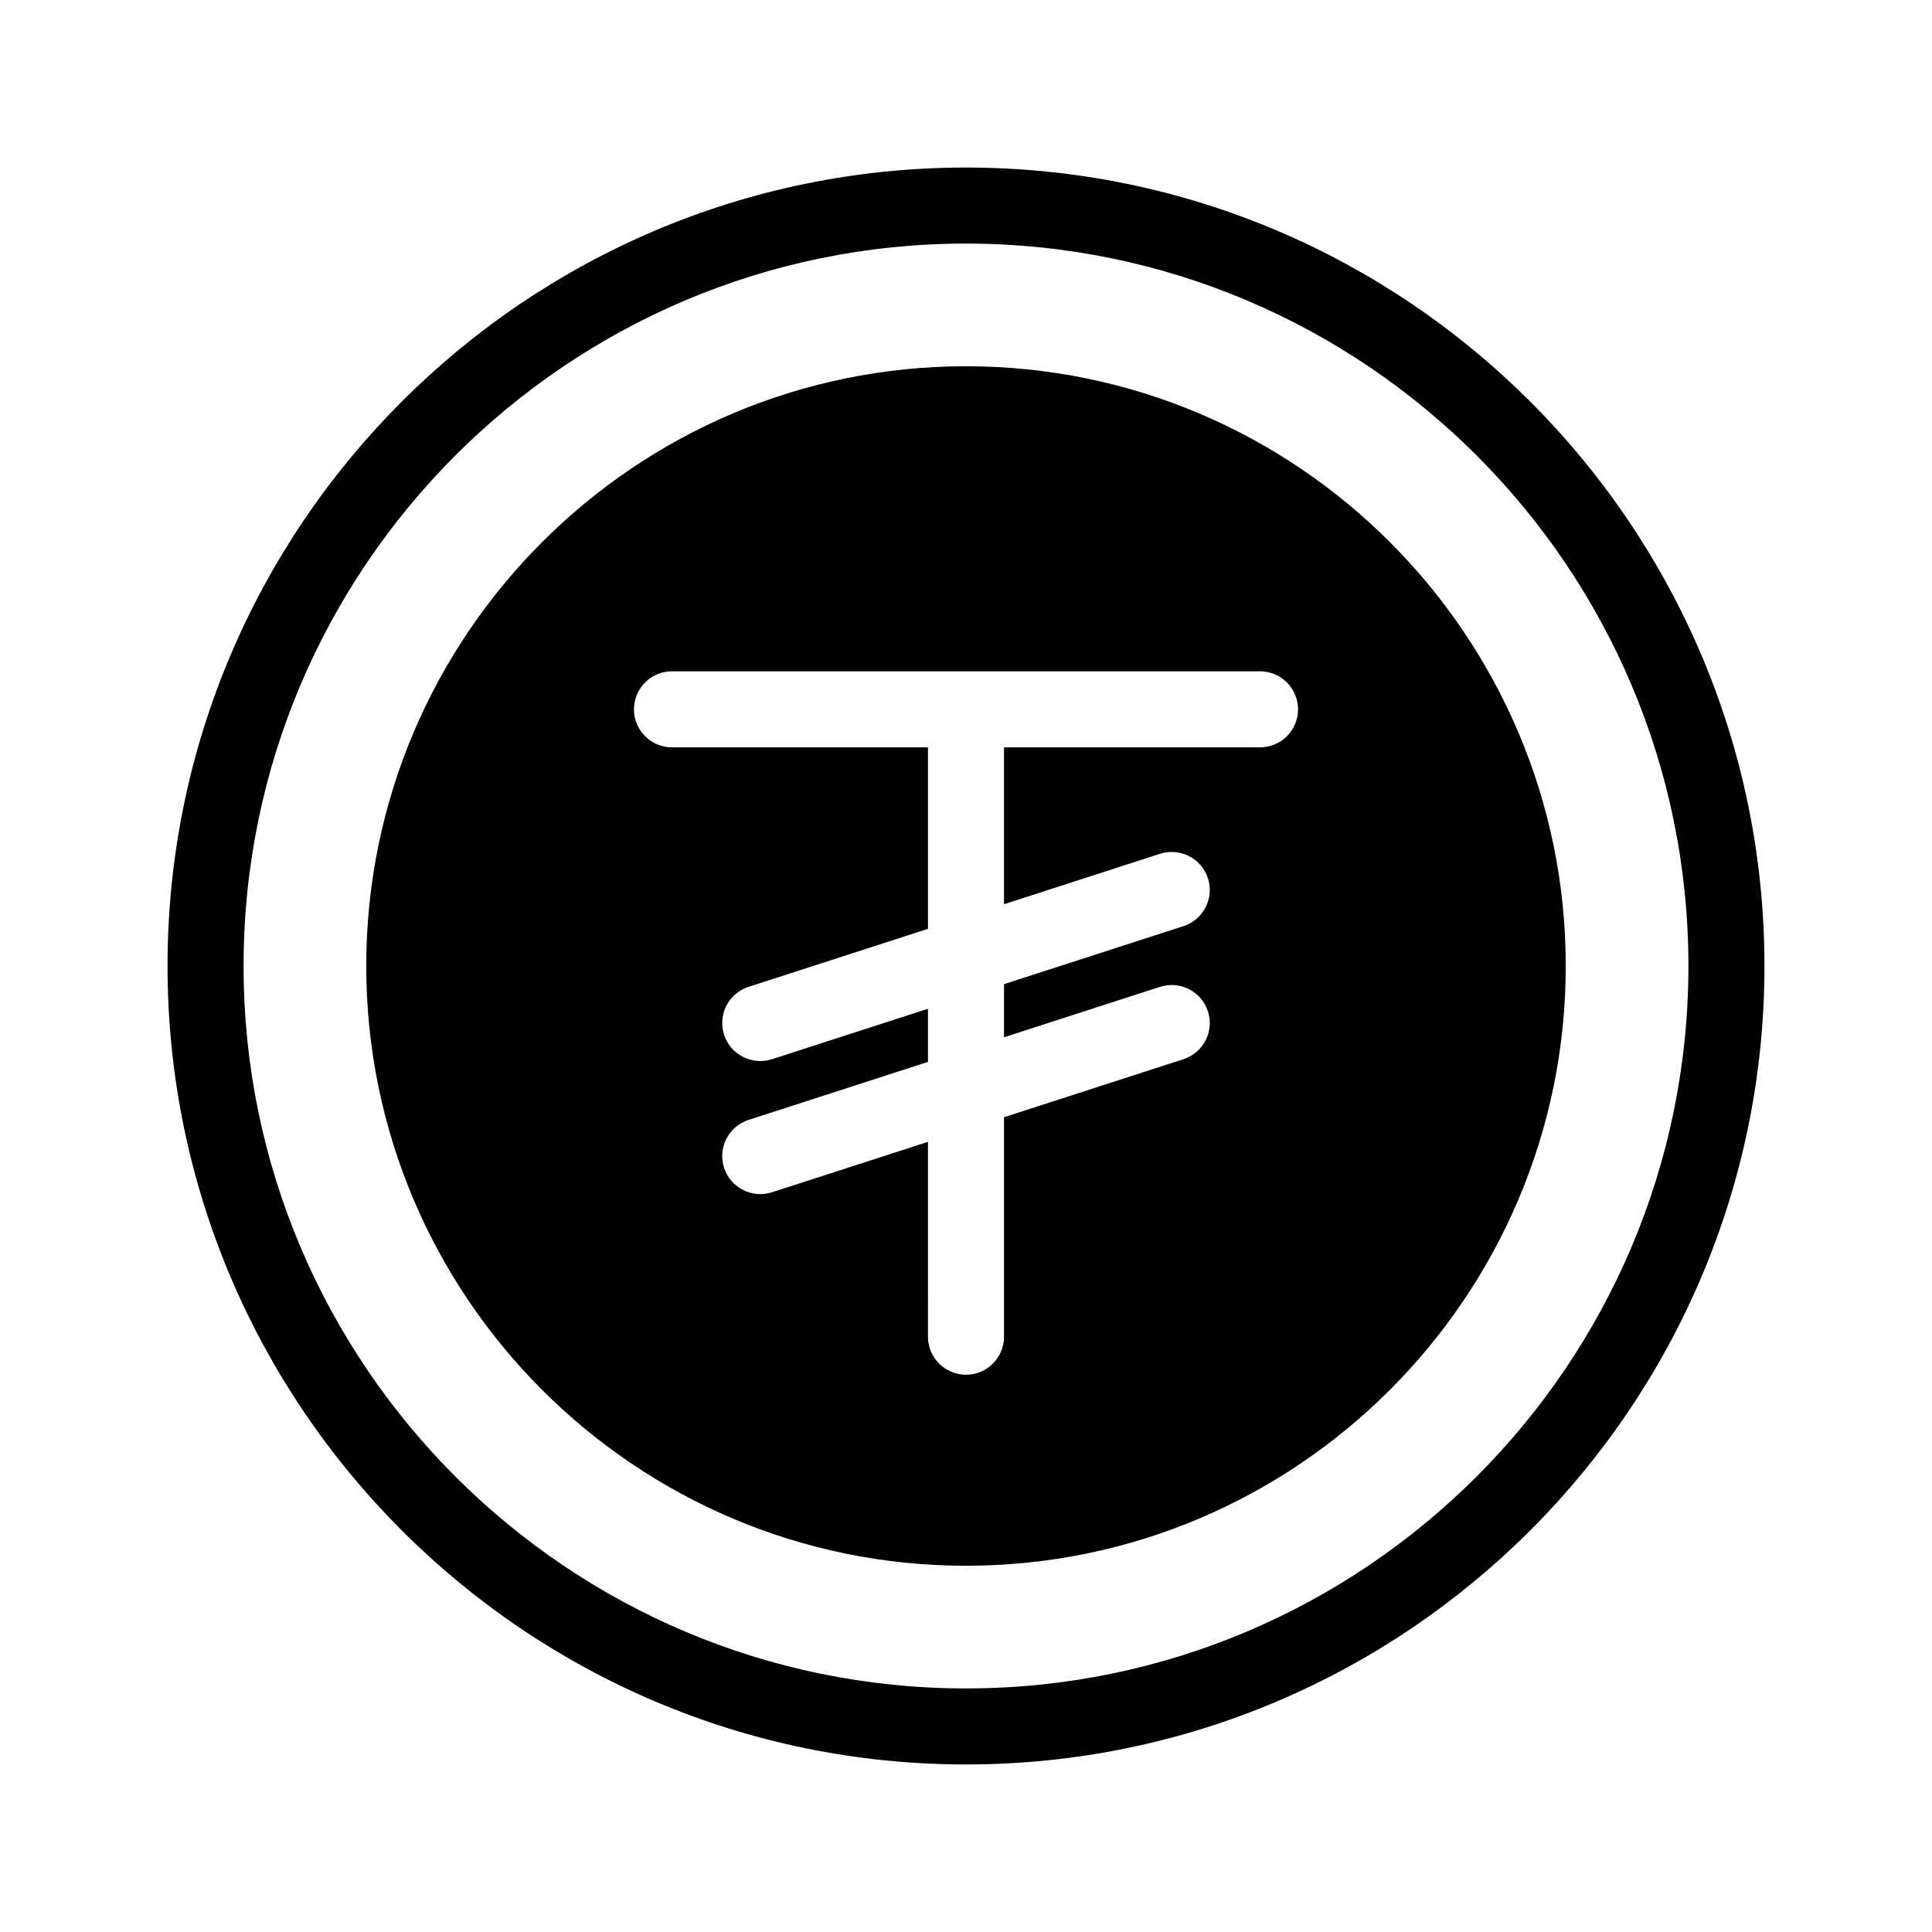
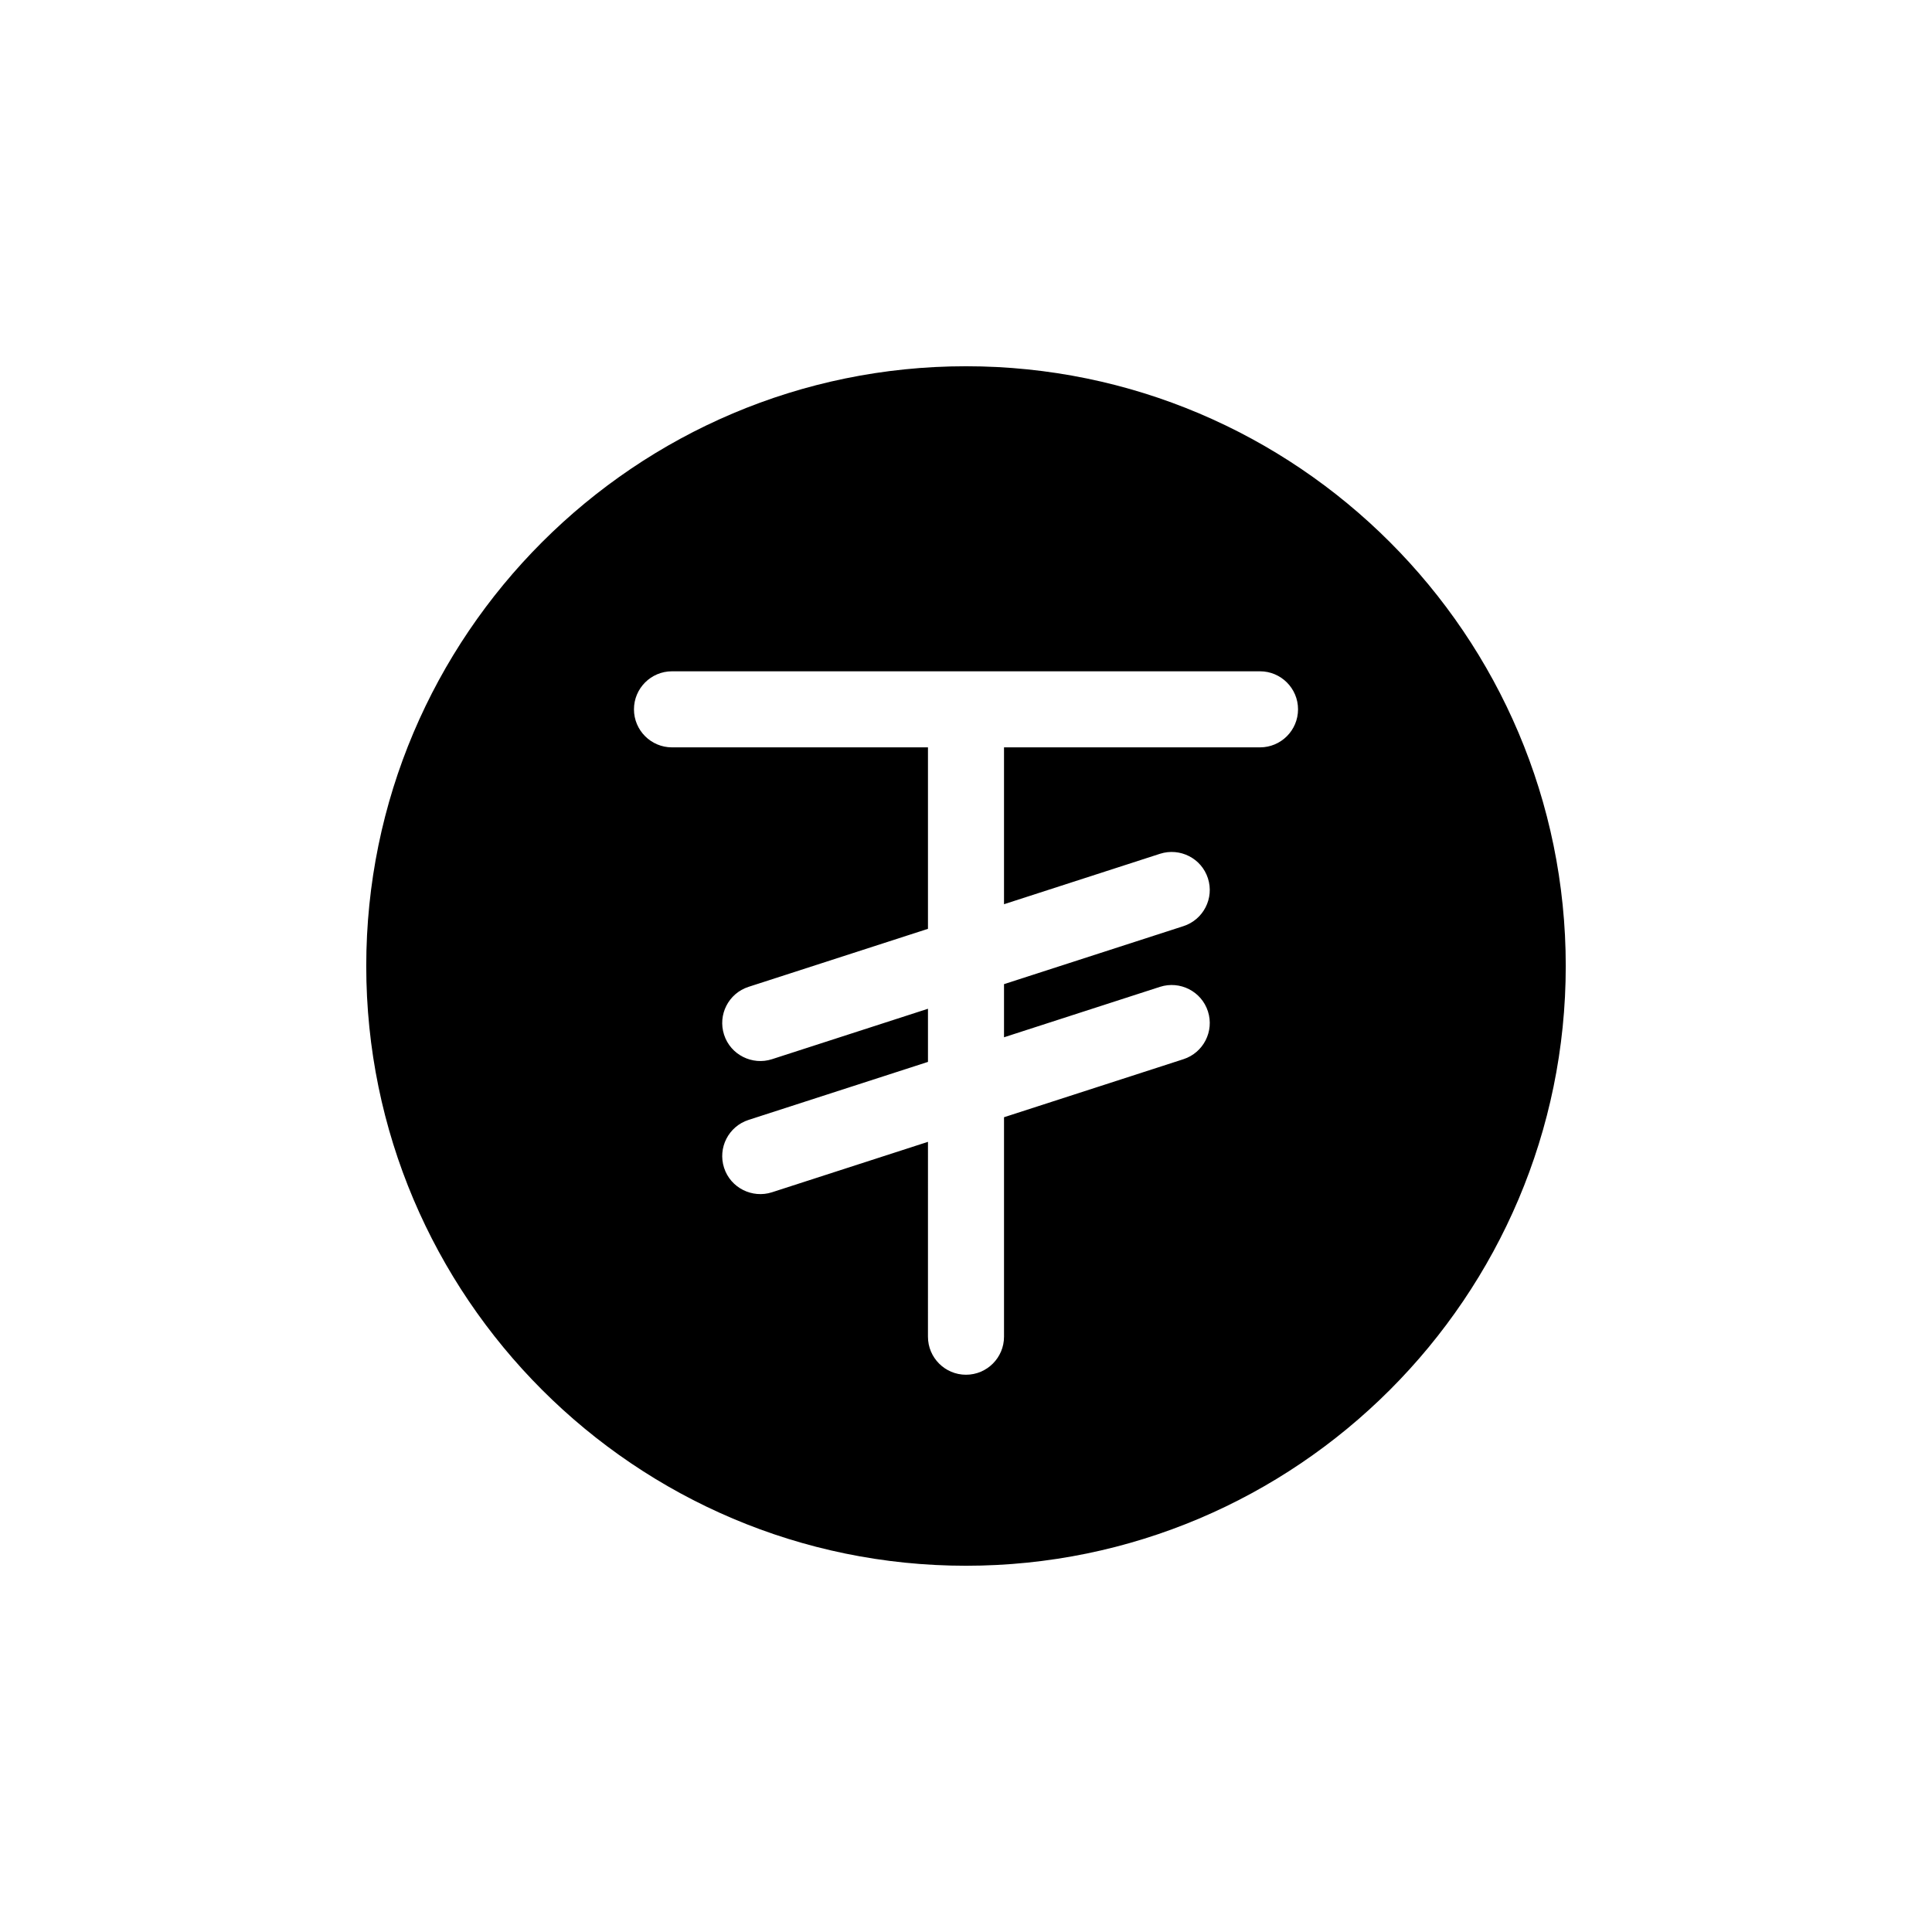
<svg xmlns="http://www.w3.org/2000/svg" fill="#000000" width="800px" height="800px" version="1.1" viewBox="144 144 512 512">
  <g>
-     <path d="m400 188.4c-116.68 0-211.6 94.922-211.6 211.6 0 116.68 94.922 211.6 211.6 211.6 116.68 0 211.6-94.922 211.6-211.6-0.004-116.68-94.926-211.6-211.6-211.6zm0 403.05c-105.56 0-191.45-85.883-191.45-191.45 0-105.56 85.883-191.45 191.45-191.45 105.56 0 191.45 85.883 191.45 191.45-0.004 105.57-85.887 191.45-191.45 191.45z" />
    <path d="m400 241.06c-87.645 0-158.94 71.301-158.94 158.94s71.297 158.94 158.94 158.94c87.641 0 158.94-71.301 158.94-158.94 0-87.645-71.301-158.94-158.94-158.94zm77.914 101h-67.84v41.57l41.348-13.371c5.289-1.684 10.973 1.188 12.688 6.488 1.715 5.297-1.188 10.977-6.488 12.691l-47.547 15.371v14.082l41.348-13.371c5.289-1.688 10.973 1.195 12.688 6.488 1.715 5.297-1.188 10.977-6.488 12.691l-47.547 15.379v58.164c0 5.562-4.516 10.078-10.078 10.078s-10.078-4.516-10.078-10.078l0.004-51.645-41.348 13.371c-5.18 1.672-10.953-1.125-12.688-6.488-1.715-5.297 1.188-10.977 6.488-12.691l47.547-15.375v-14.082l-41.348 13.371c-5.18 1.672-10.953-1.125-12.688-6.488-1.715-5.297 1.188-10.977 6.488-12.691l47.547-15.375v-48.09h-67.836c-5.562 0-10.078-4.516-10.078-10.078s4.516-10.078 10.078-10.078h155.83c5.562 0 10.078 4.516 10.078 10.078-0.004 5.566-4.516 10.078-10.082 10.078z" />
  </g>
</svg>